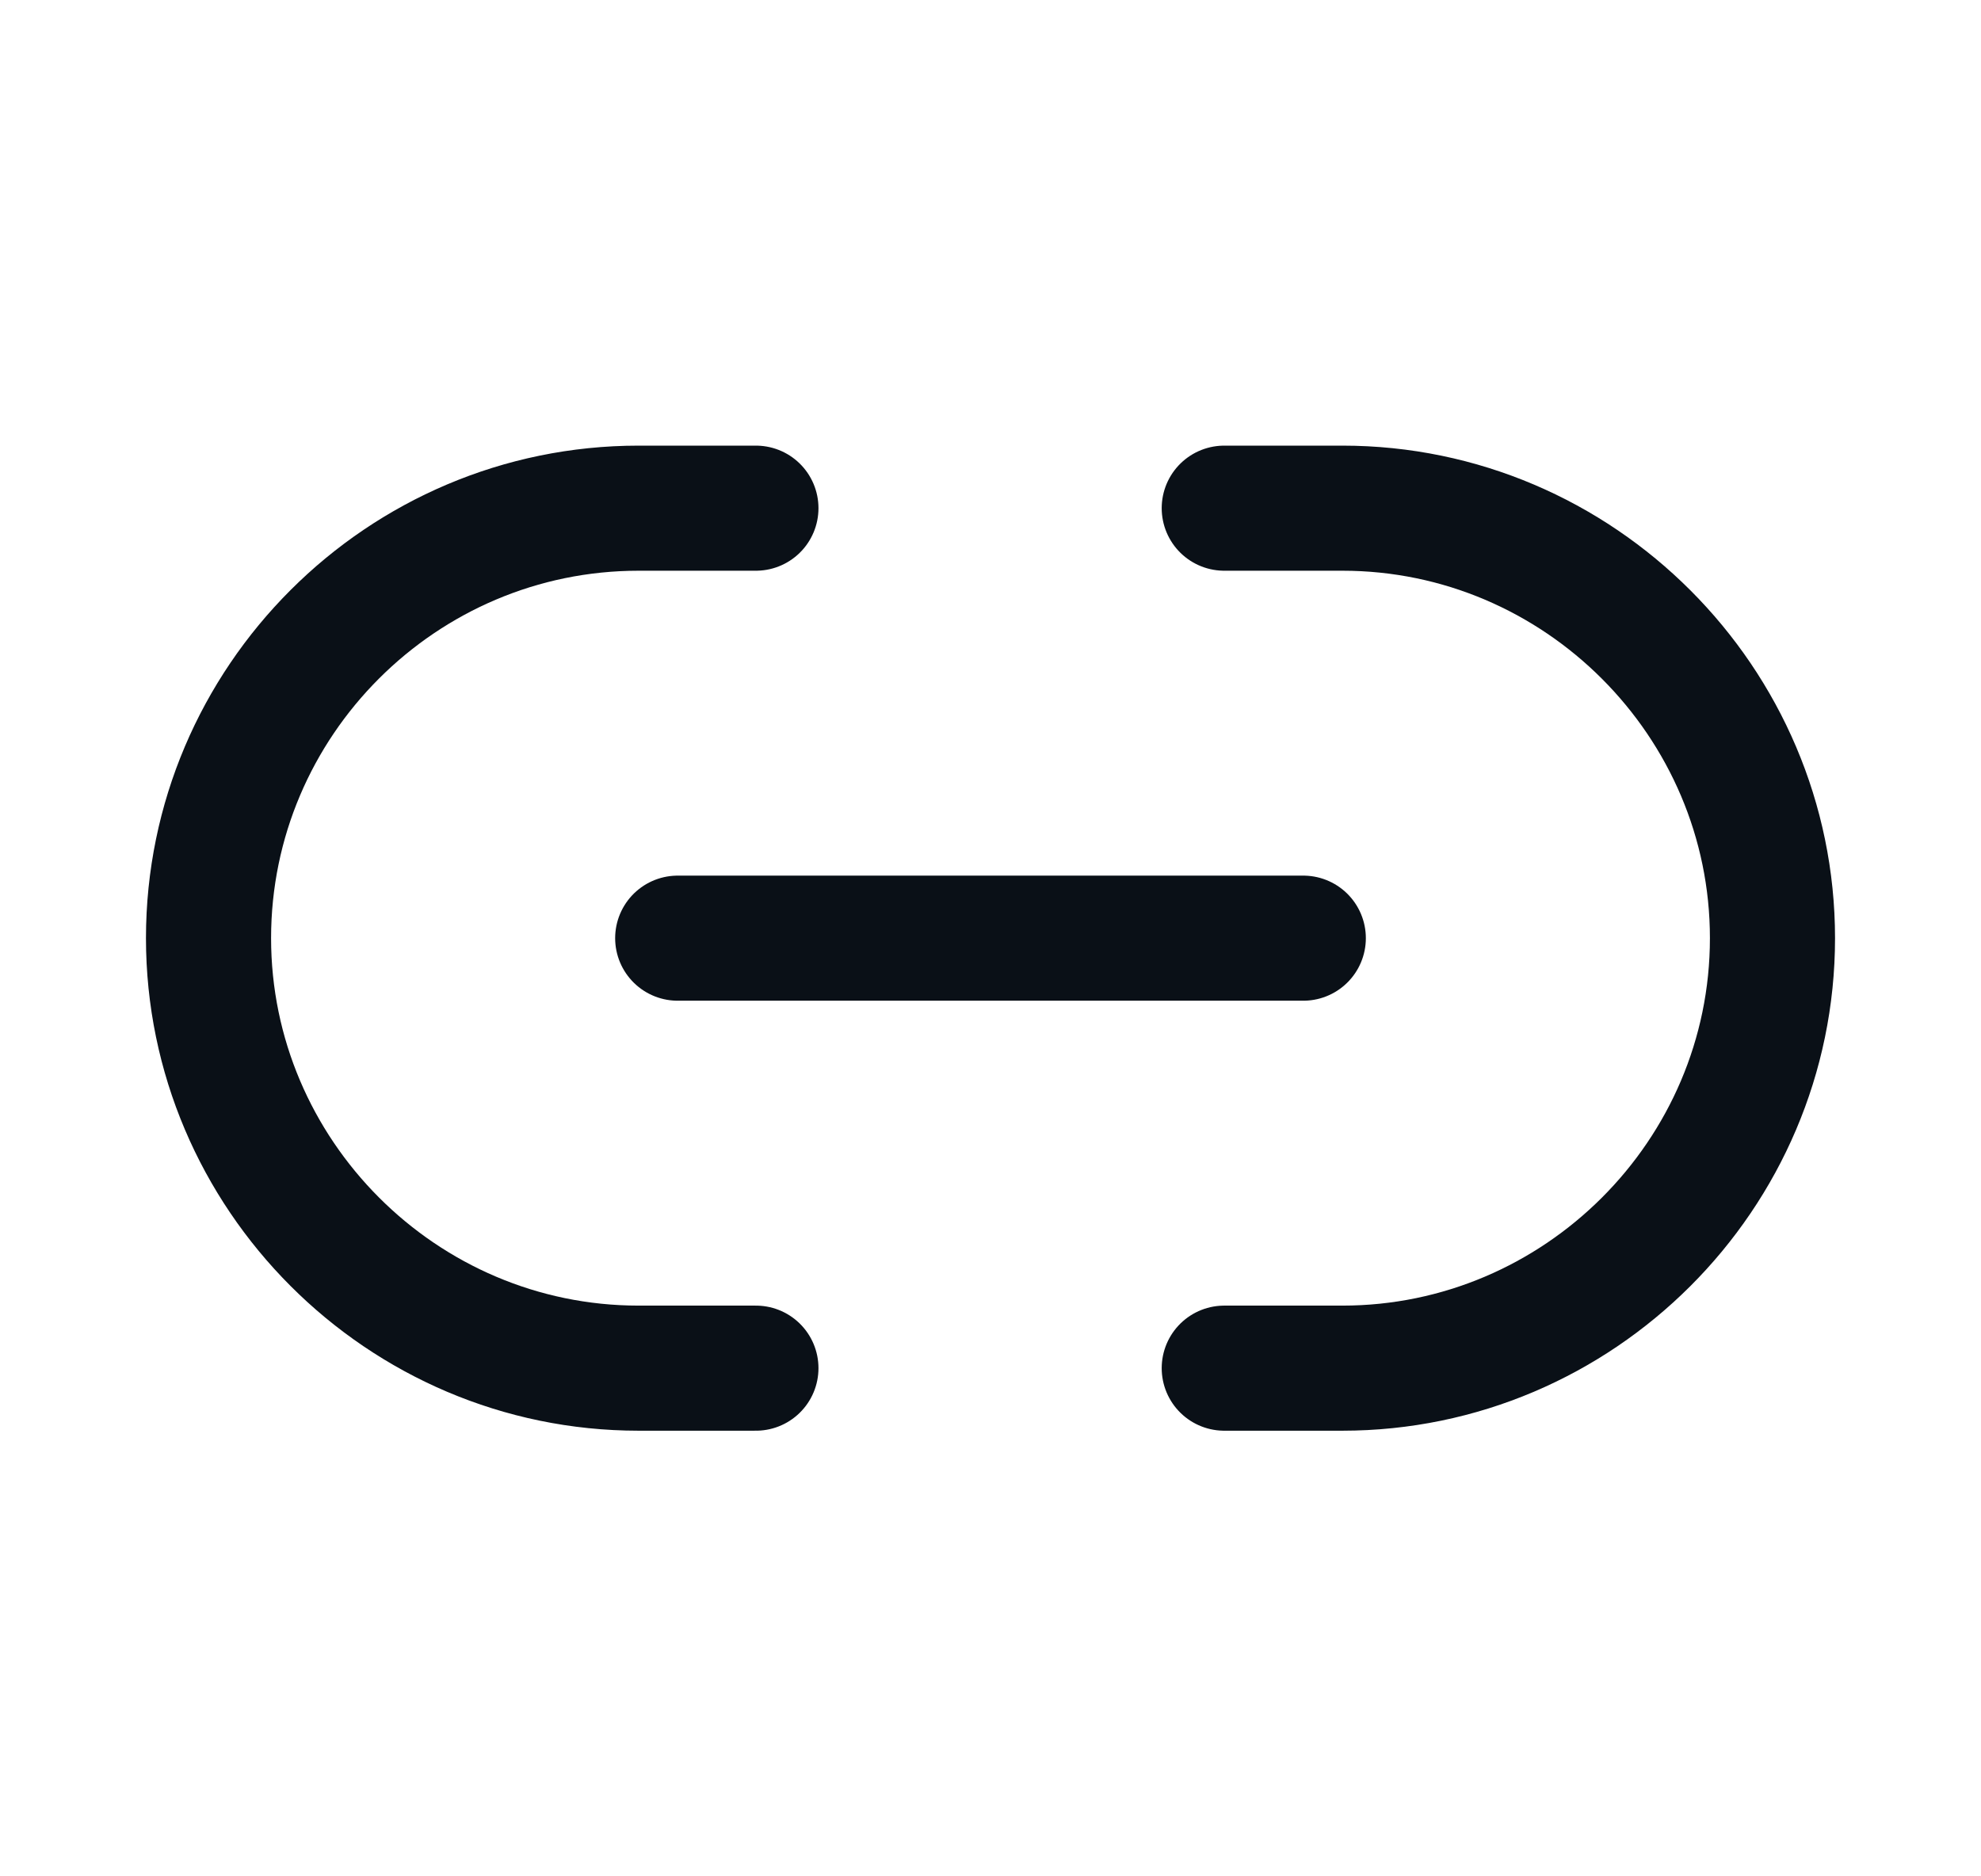
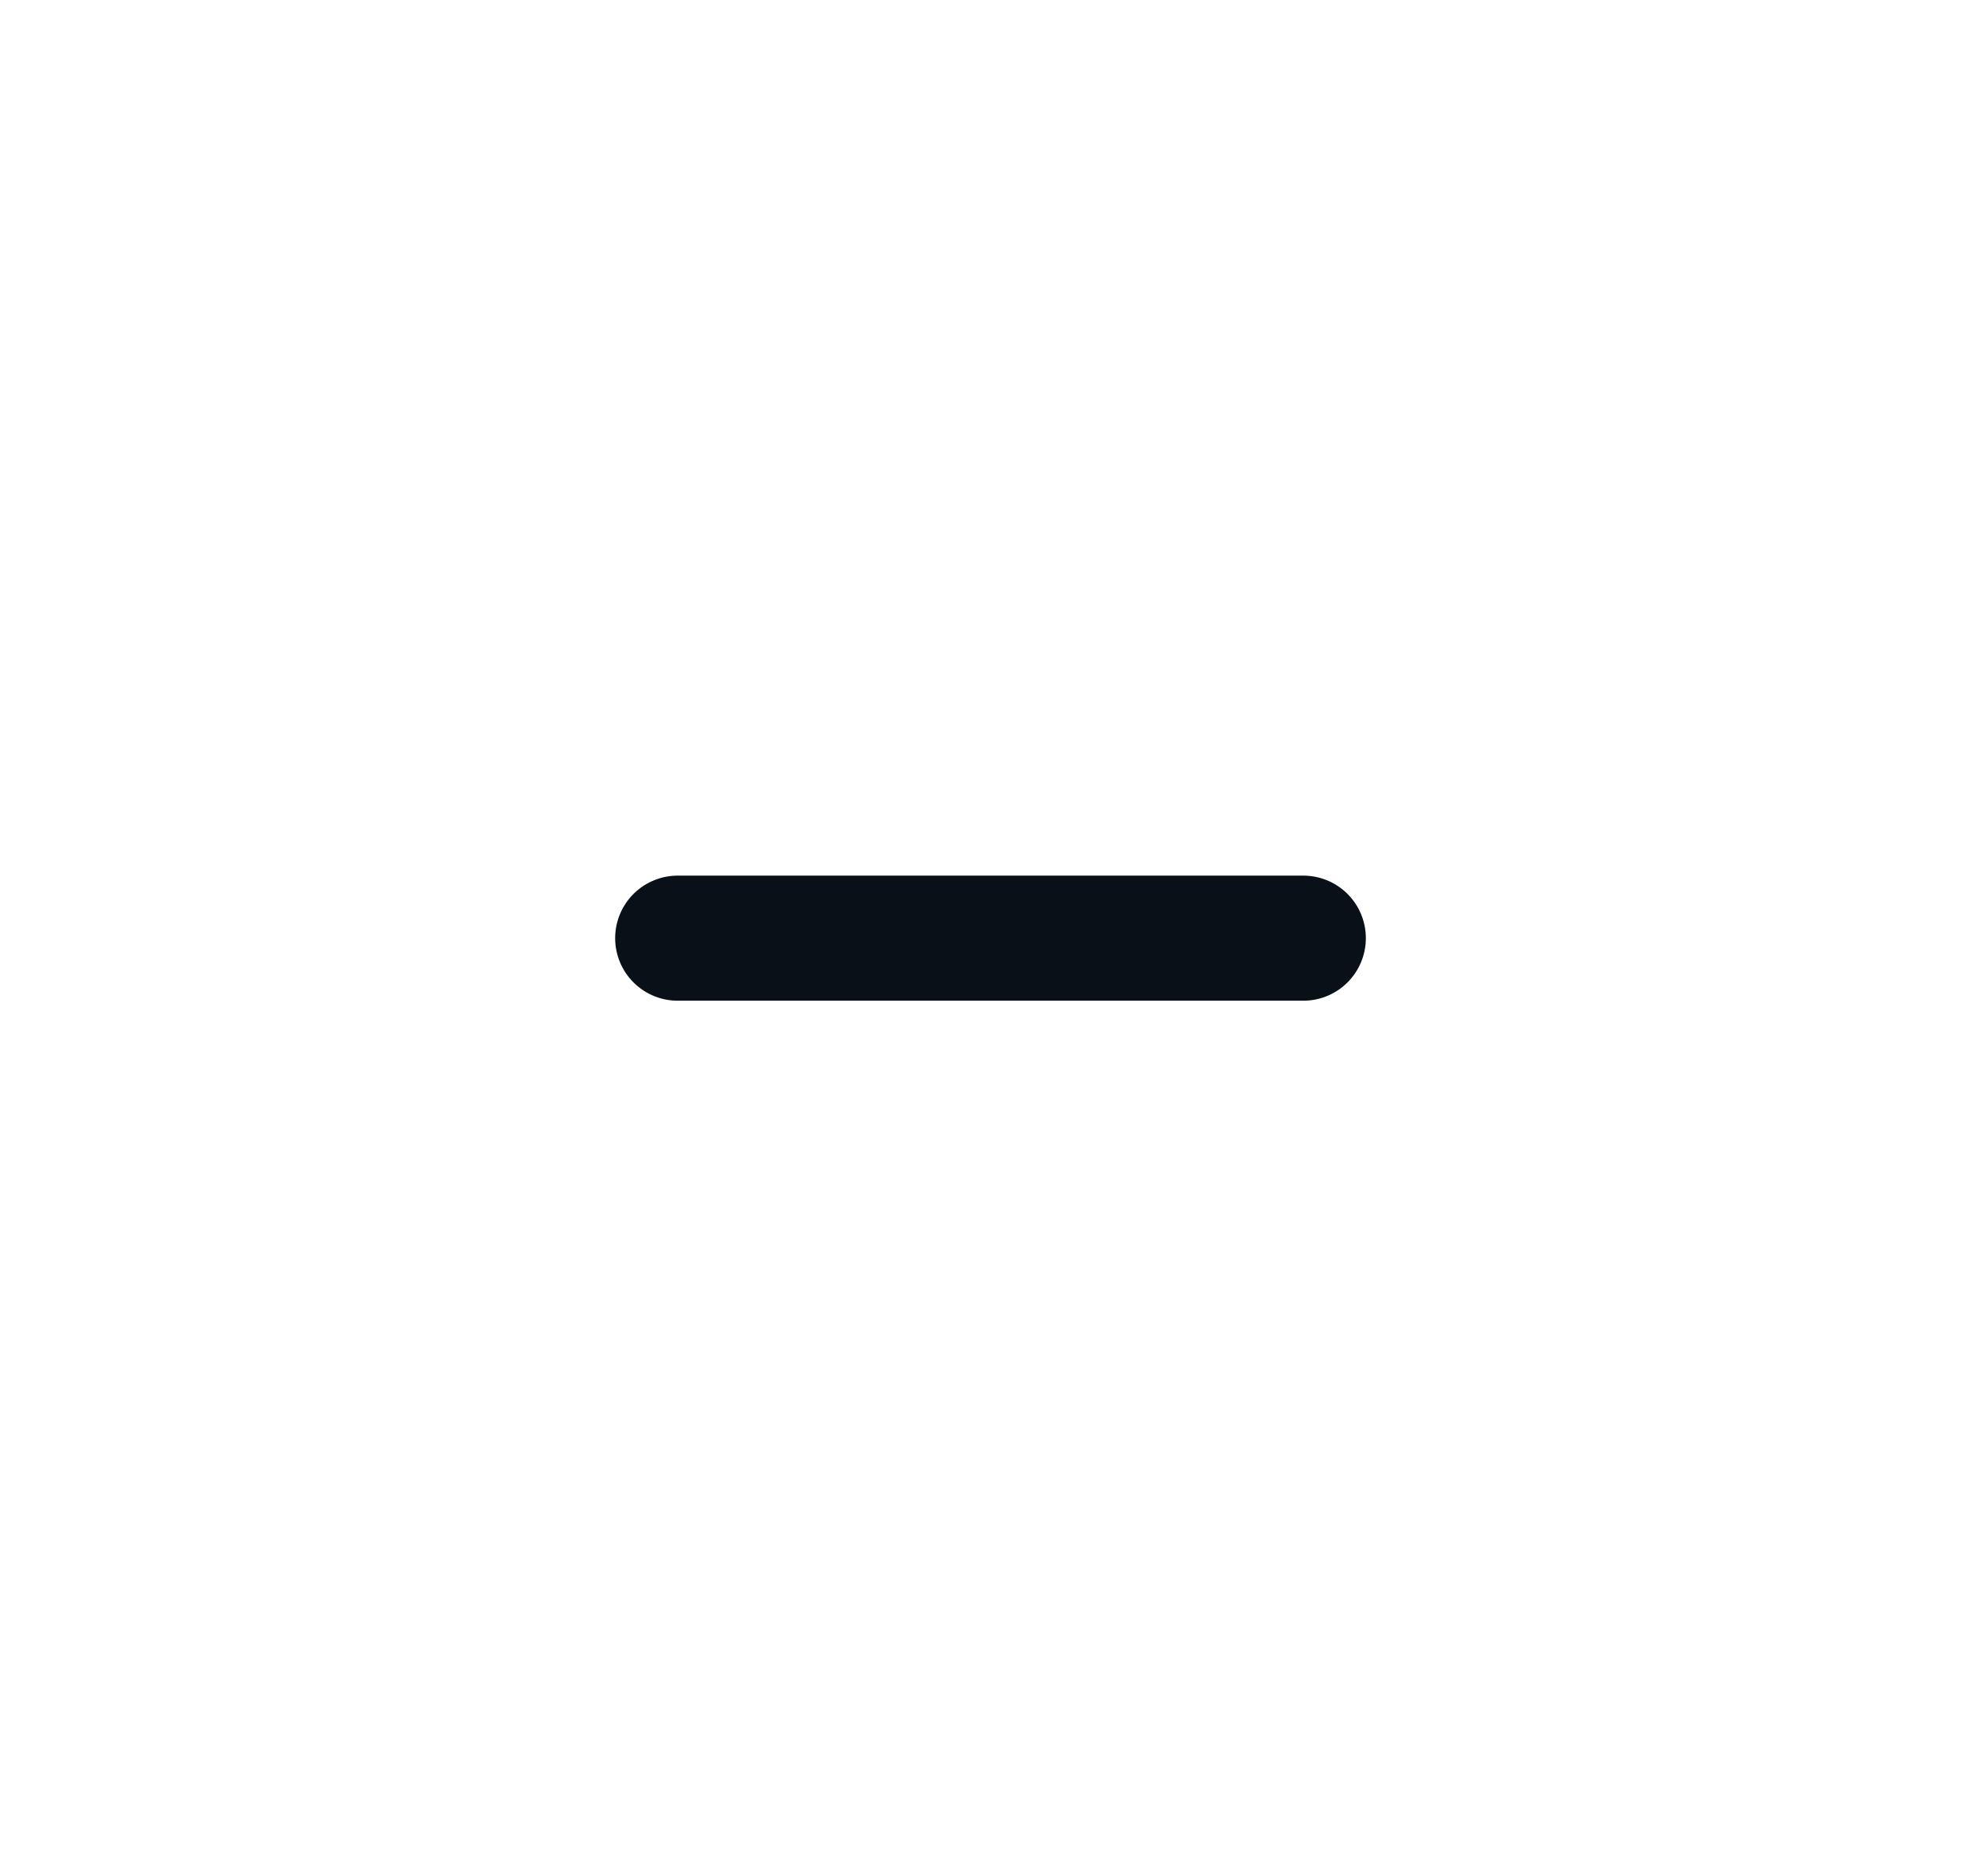
<svg xmlns="http://www.w3.org/2000/svg" width="19" height="18" viewBox="0 0 19 18" fill="none">
-   <path d="M11.742 13.125H12.875C15.14 13.125 17 11.273 17 9C17 6.735 15.147 4.875 12.875 4.875H11.742" stroke="#0A1017" stroke-width="1.2" stroke-linecap="round" stroke-linejoin="round" />
-   <path d="M7.25 4.875H6.125C3.853 4.875 2 6.728 2 9C2 11.265 3.853 13.125 6.125 13.125H7.25" stroke="#0A1017" stroke-width="1.2" stroke-linecap="round" stroke-linejoin="round" />
  <path d="M6.5 9H12.5" stroke="#0A1017" stroke-width="1.2" stroke-linecap="round" stroke-linejoin="round" />
</svg>